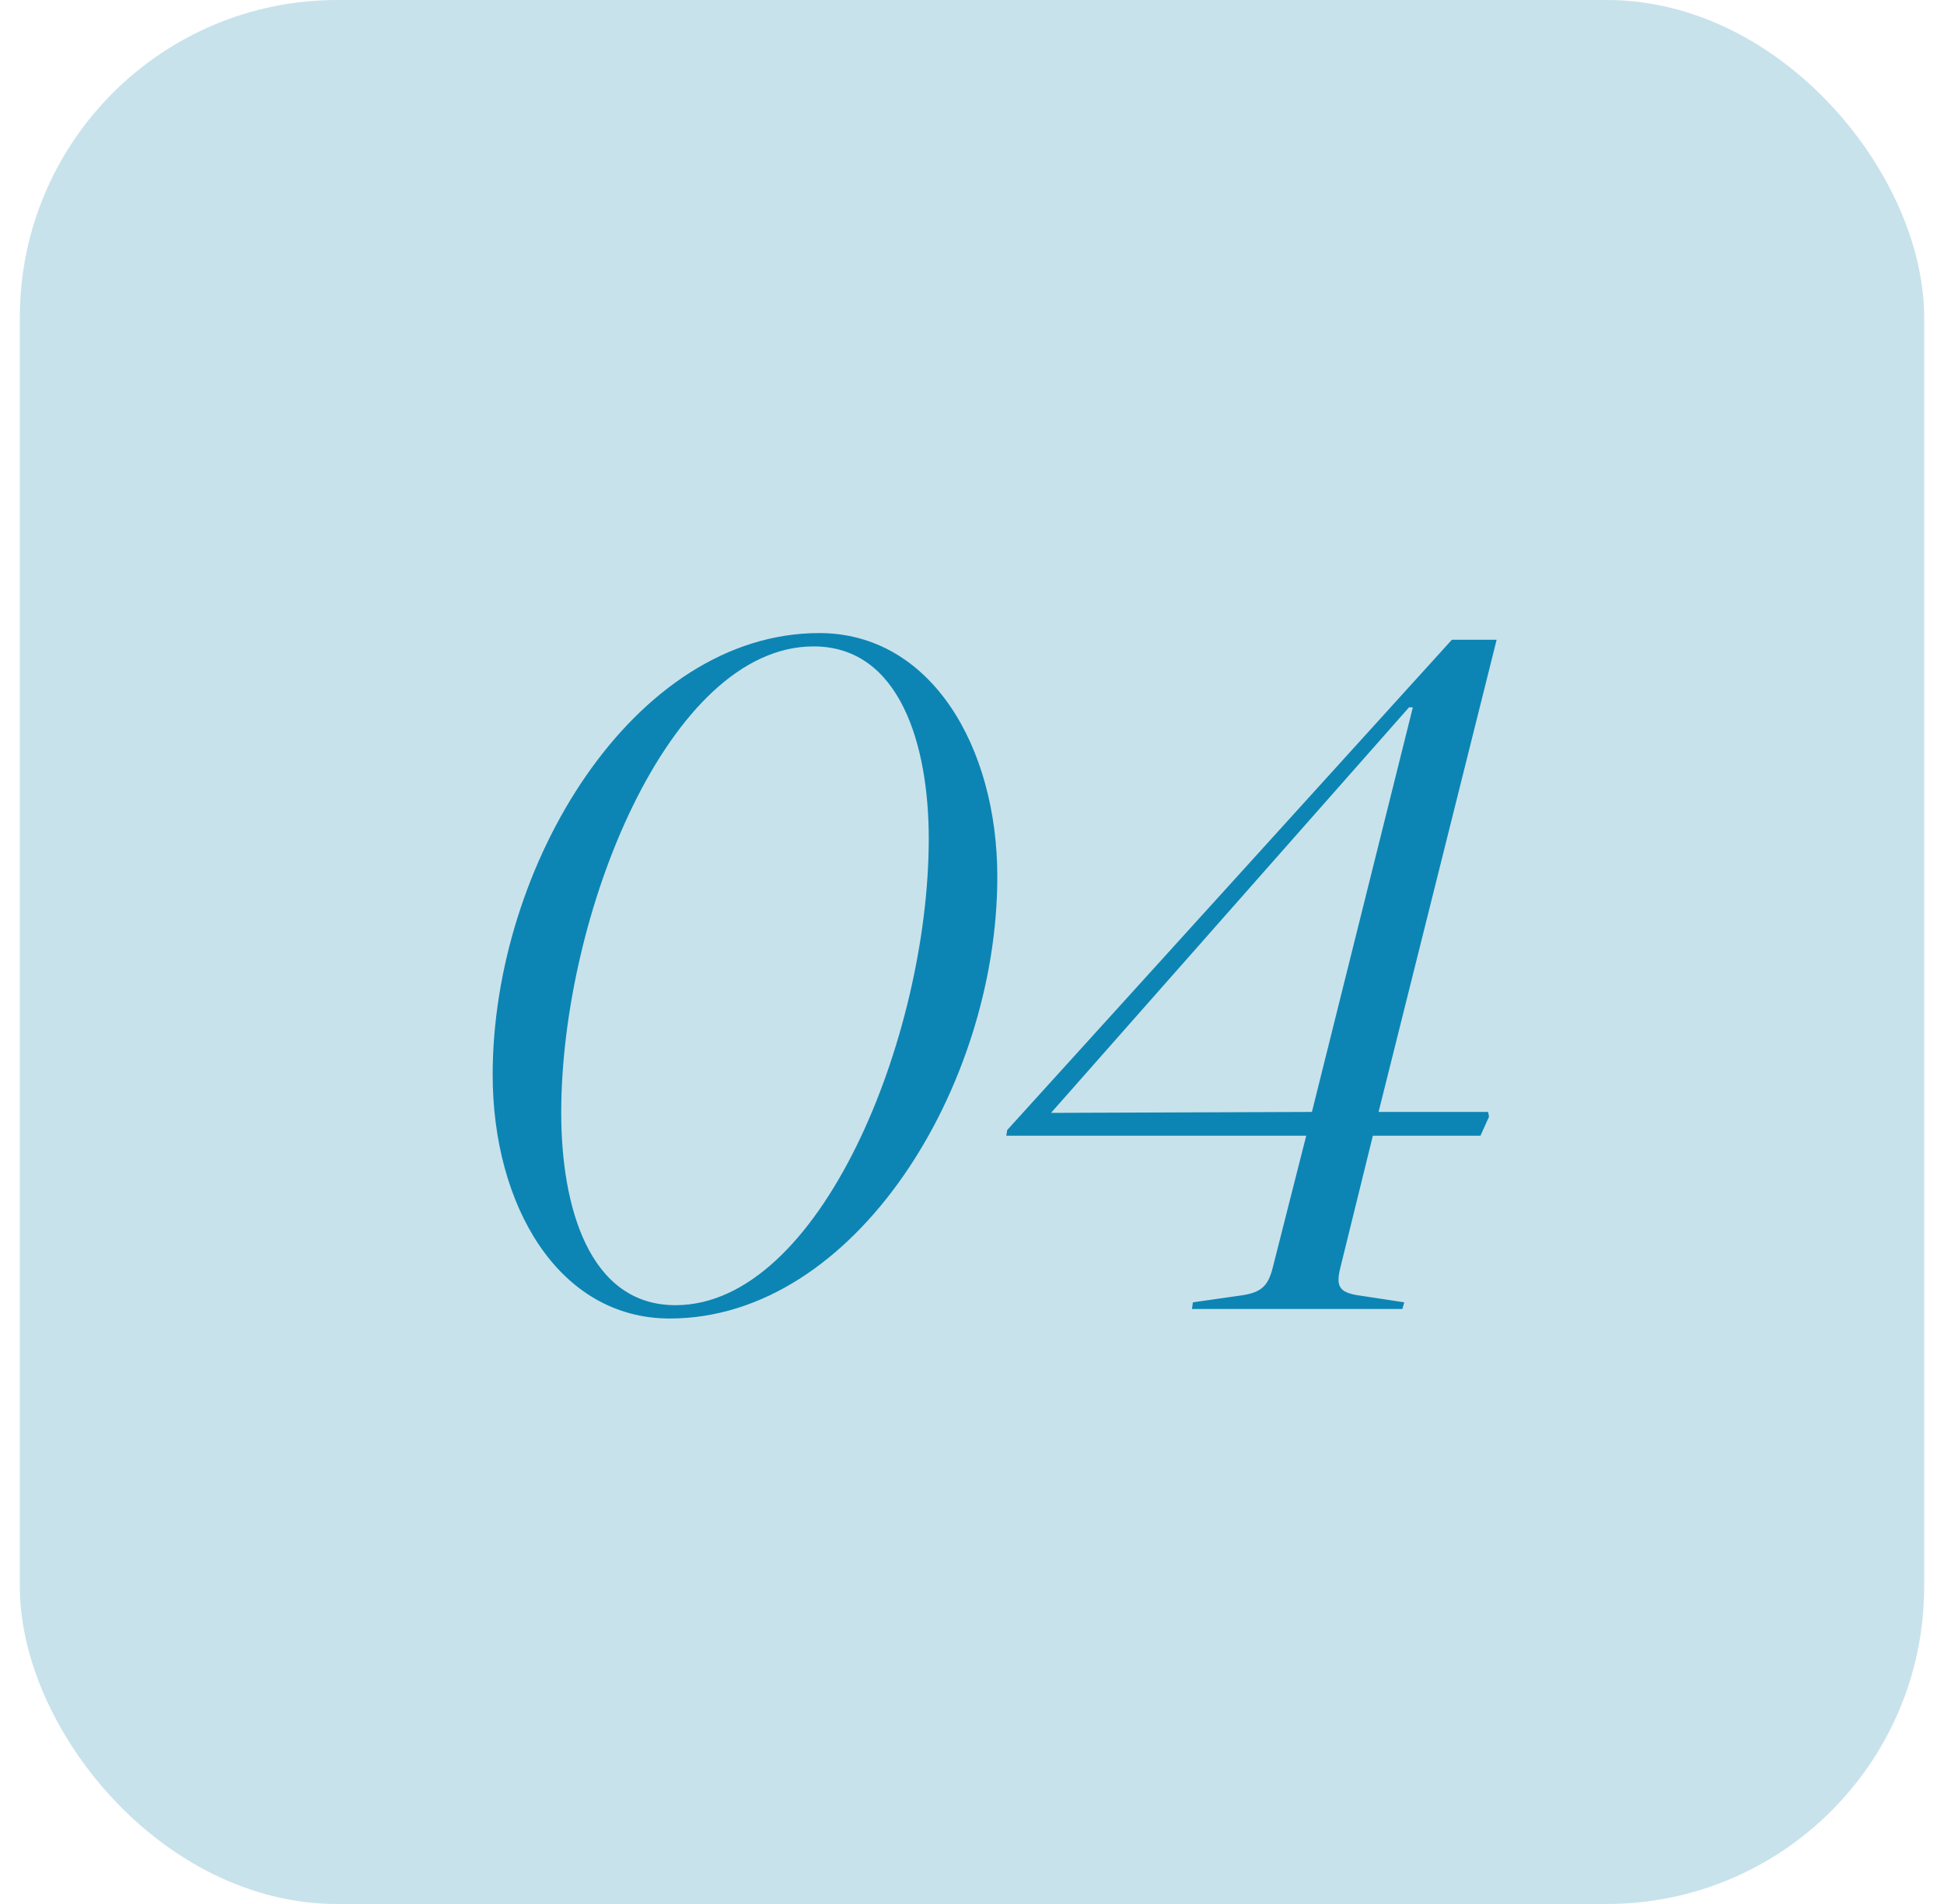
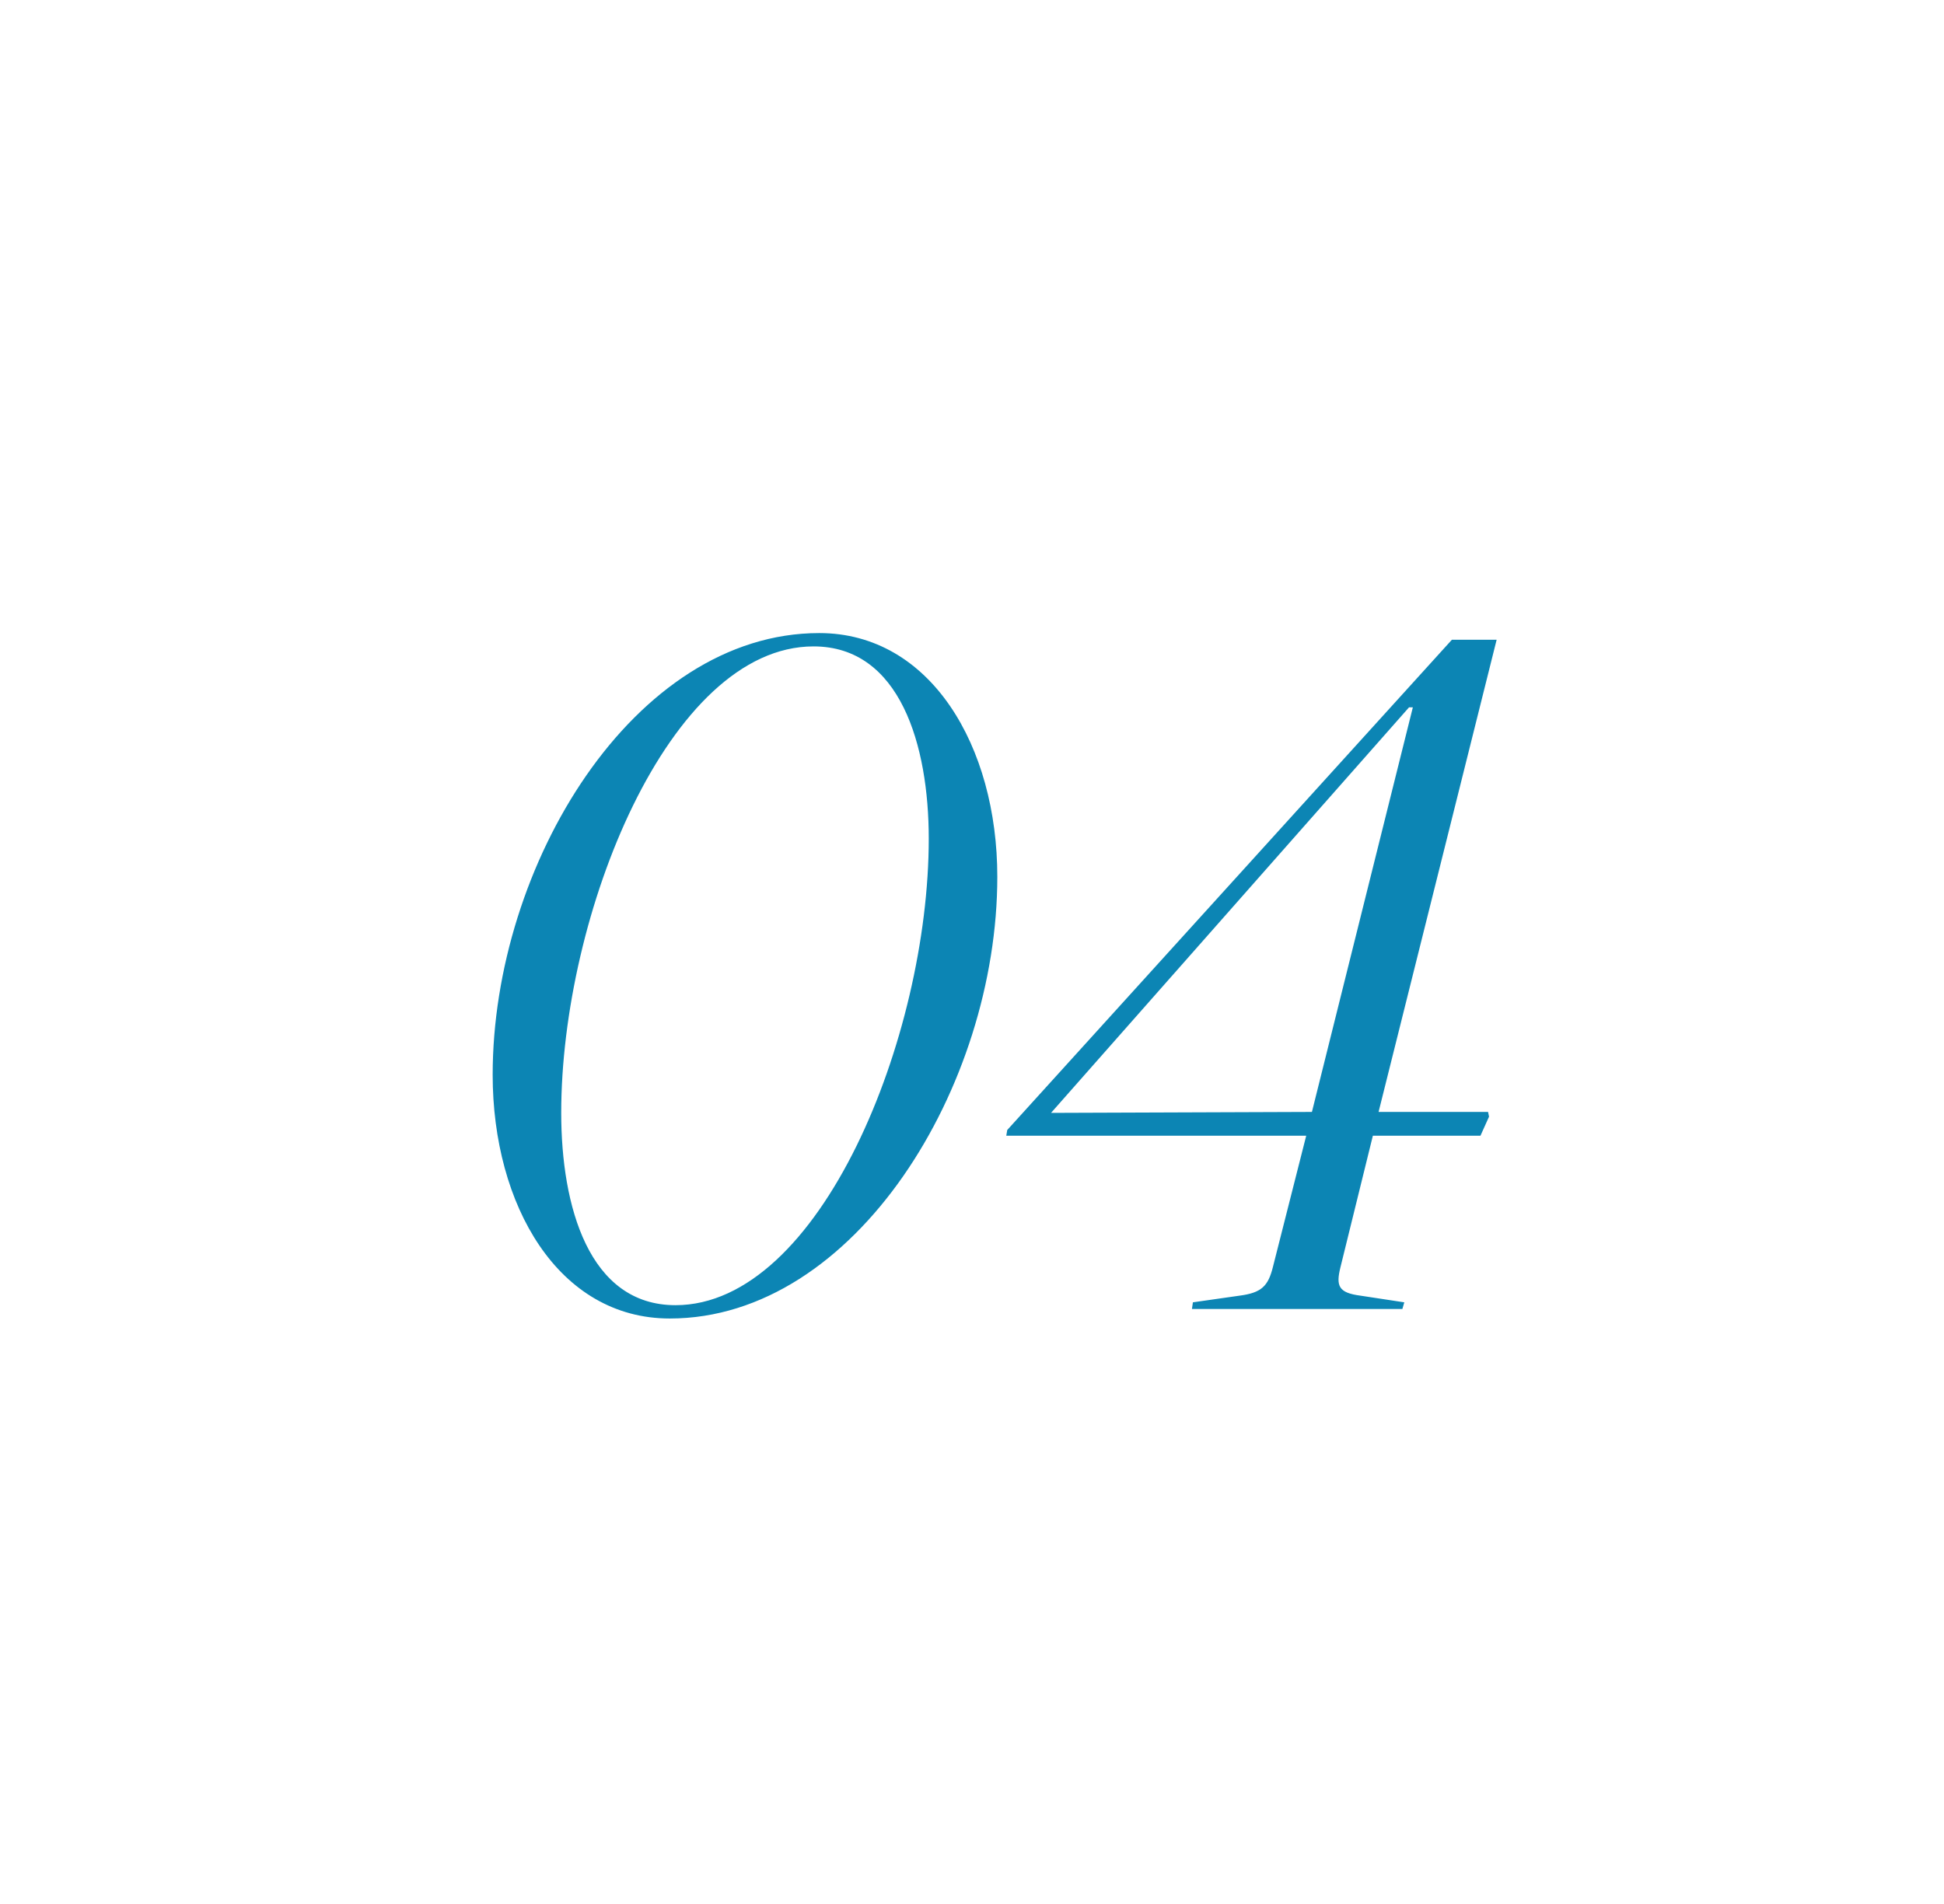
<svg xmlns="http://www.w3.org/2000/svg" width="49" height="48" viewBox="0 0 49 48" fill="none">
-   <rect x="0.5" width="48" height="48" rx="8" fill="#C8E2EB" />
-   <path d="M16.882 33.24C14.074 33.24 12.418 30.384 12.418 27.096C12.418 21.816 15.97 15.96 20.65 15.96C23.458 15.96 25.138 18.816 25.138 22.104C25.138 27.384 21.562 33.24 16.882 33.24ZM17.026 32.904C20.674 32.904 23.41 26.136 23.41 21.144C23.41 18.792 22.69 16.296 20.506 16.296C16.858 16.296 14.146 23.064 14.146 28.056C14.146 30.408 14.842 32.904 17.026 32.904ZM35.348 33H30.044L30.068 32.832L31.244 32.664C31.796 32.592 31.964 32.424 32.084 31.944L32.924 28.632H25.364L25.388 28.488L36.596 16.128H37.724L34.748 28.032H37.508L37.532 28.152L37.316 28.632H34.604L33.788 31.944C33.668 32.424 33.74 32.592 34.292 32.664L35.396 32.832L35.348 33ZM35.516 17.832L26.492 28.056L33.068 28.032L35.612 17.832H35.516Z" fill="#0C85B4" />
+   <path d="M16.882 33.24C14.074 33.24 12.418 30.384 12.418 27.096C12.418 21.816 15.97 15.96 20.65 15.96C23.458 15.96 25.138 18.816 25.138 22.104C25.138 27.384 21.562 33.24 16.882 33.24ZM17.026 32.904C20.674 32.904 23.41 26.136 23.41 21.144C23.41 18.792 22.69 16.296 20.506 16.296C16.858 16.296 14.146 23.064 14.146 28.056C14.146 30.408 14.842 32.904 17.026 32.904ZM35.348 33H30.044L30.068 32.832L31.244 32.664C31.796 32.592 31.964 32.424 32.084 31.944L32.924 28.632H25.364L25.388 28.488L36.596 16.128H37.724L34.748 28.032H37.508L37.532 28.152L37.316 28.632H34.604L33.788 31.944C33.668 32.424 33.74 32.592 34.292 32.664L35.396 32.832L35.348 33M35.516 17.832L26.492 28.056L33.068 28.032L35.612 17.832H35.516Z" fill="#0C85B4" />
</svg>